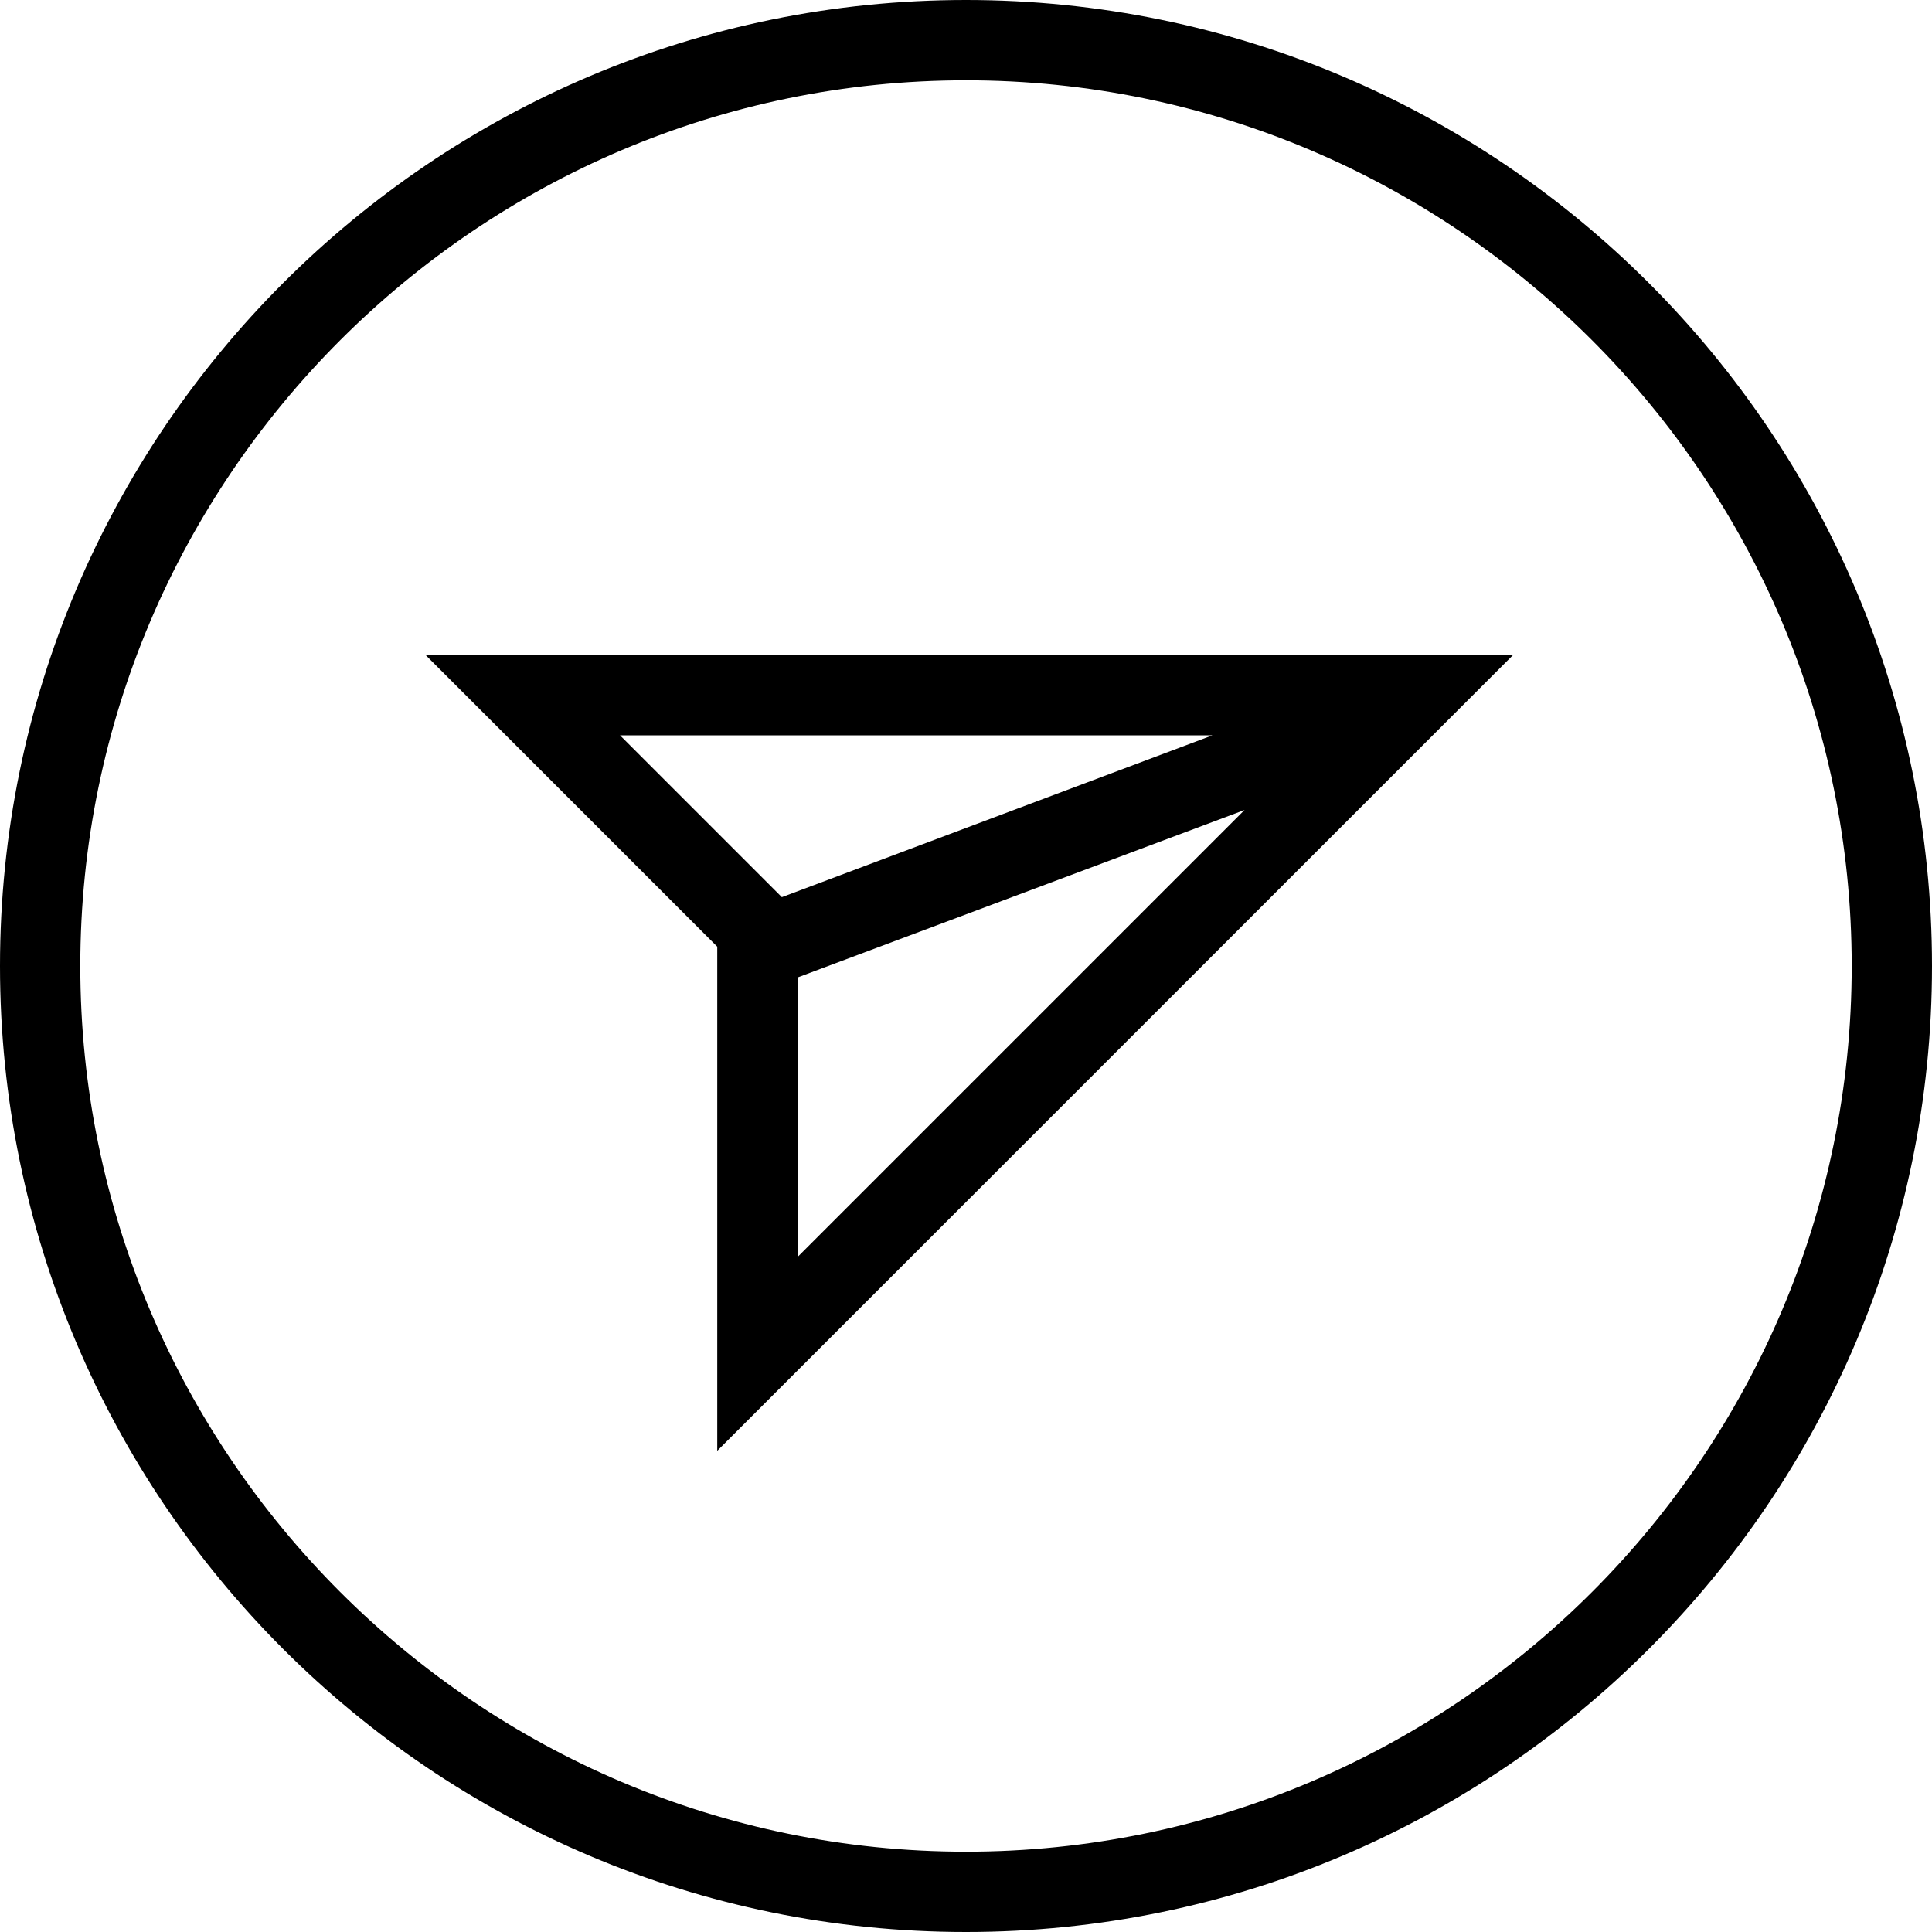
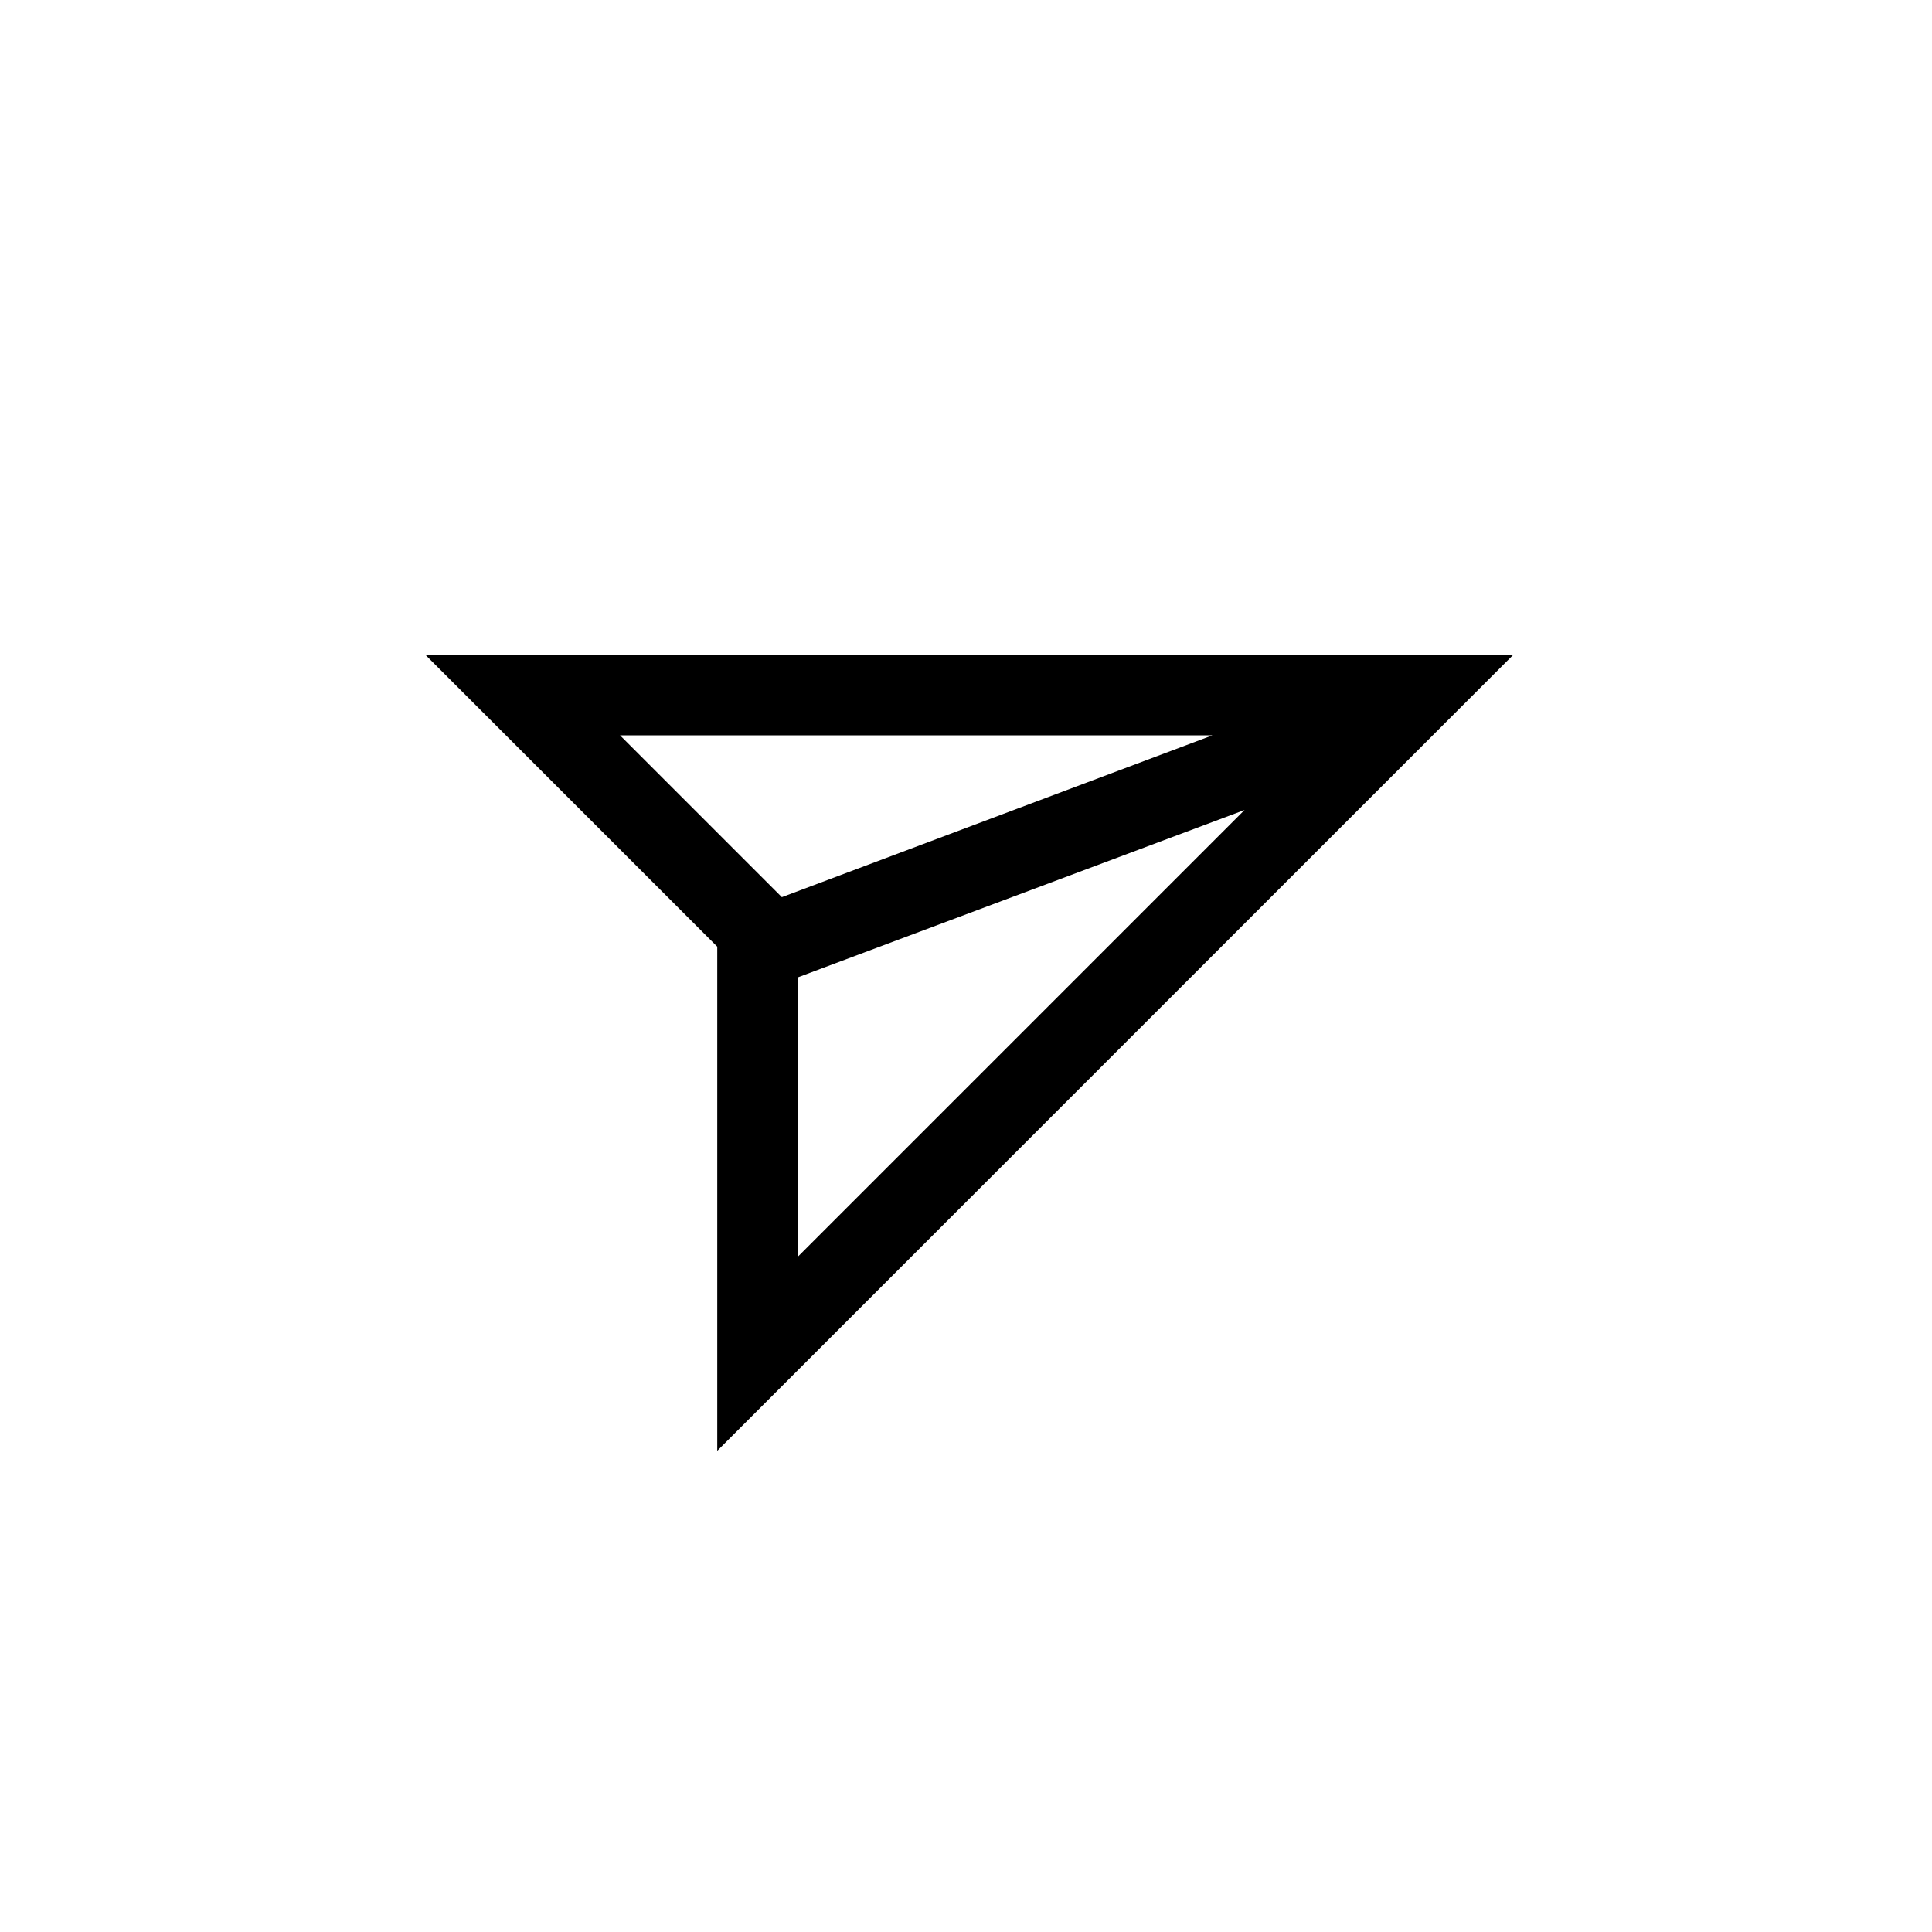
<svg xmlns="http://www.w3.org/2000/svg" viewBox="0 0 32 32">
-   <path d="M16 1.33c8.08 0 14.67 6.58 14.67 14.67S24.09 30.67 16 30.67 1.33 24.08 1.33 16 7.92 1.33 16 1.33ZM16 0C7.17 0 0 7.17 0 16s7.17 16 16 16 16-7.17 16-16S24.83 0 16 0Z" />
  <path d="m20.08 12.18-7.13 2.68-2.68-2.68h9.82-.01Zm.55 1.22-7.42 7.42v-4.63l7.42-2.78ZM7.05 10.85l4.83 4.83v8.35l13.18-13.18H7.05Z" />
</svg>